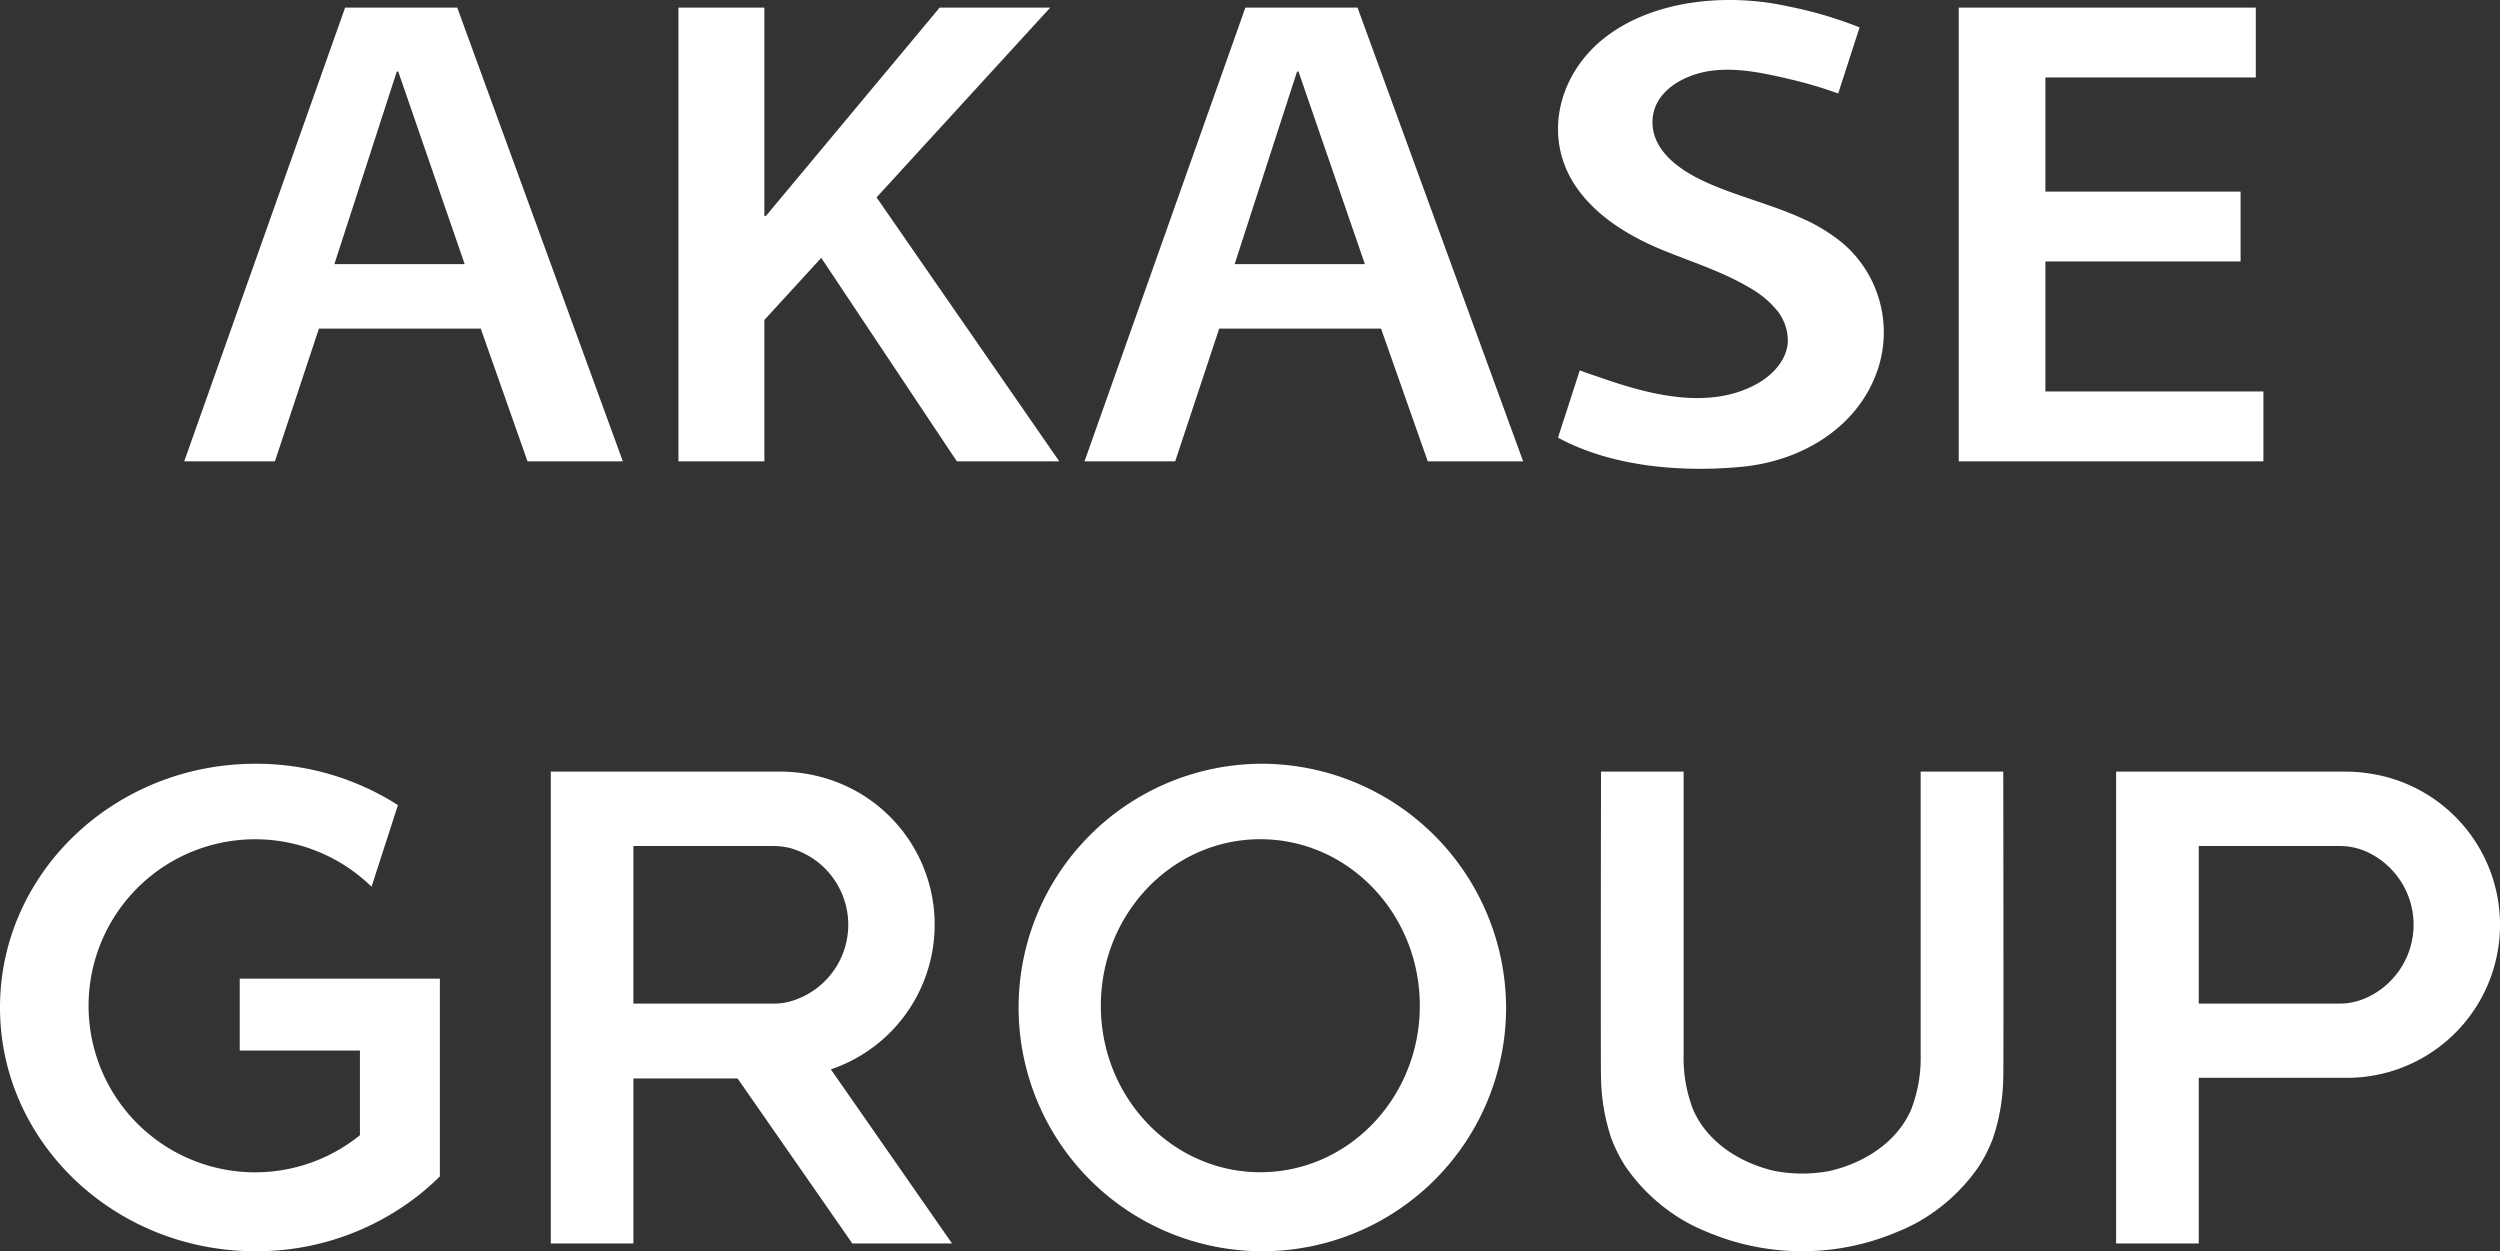
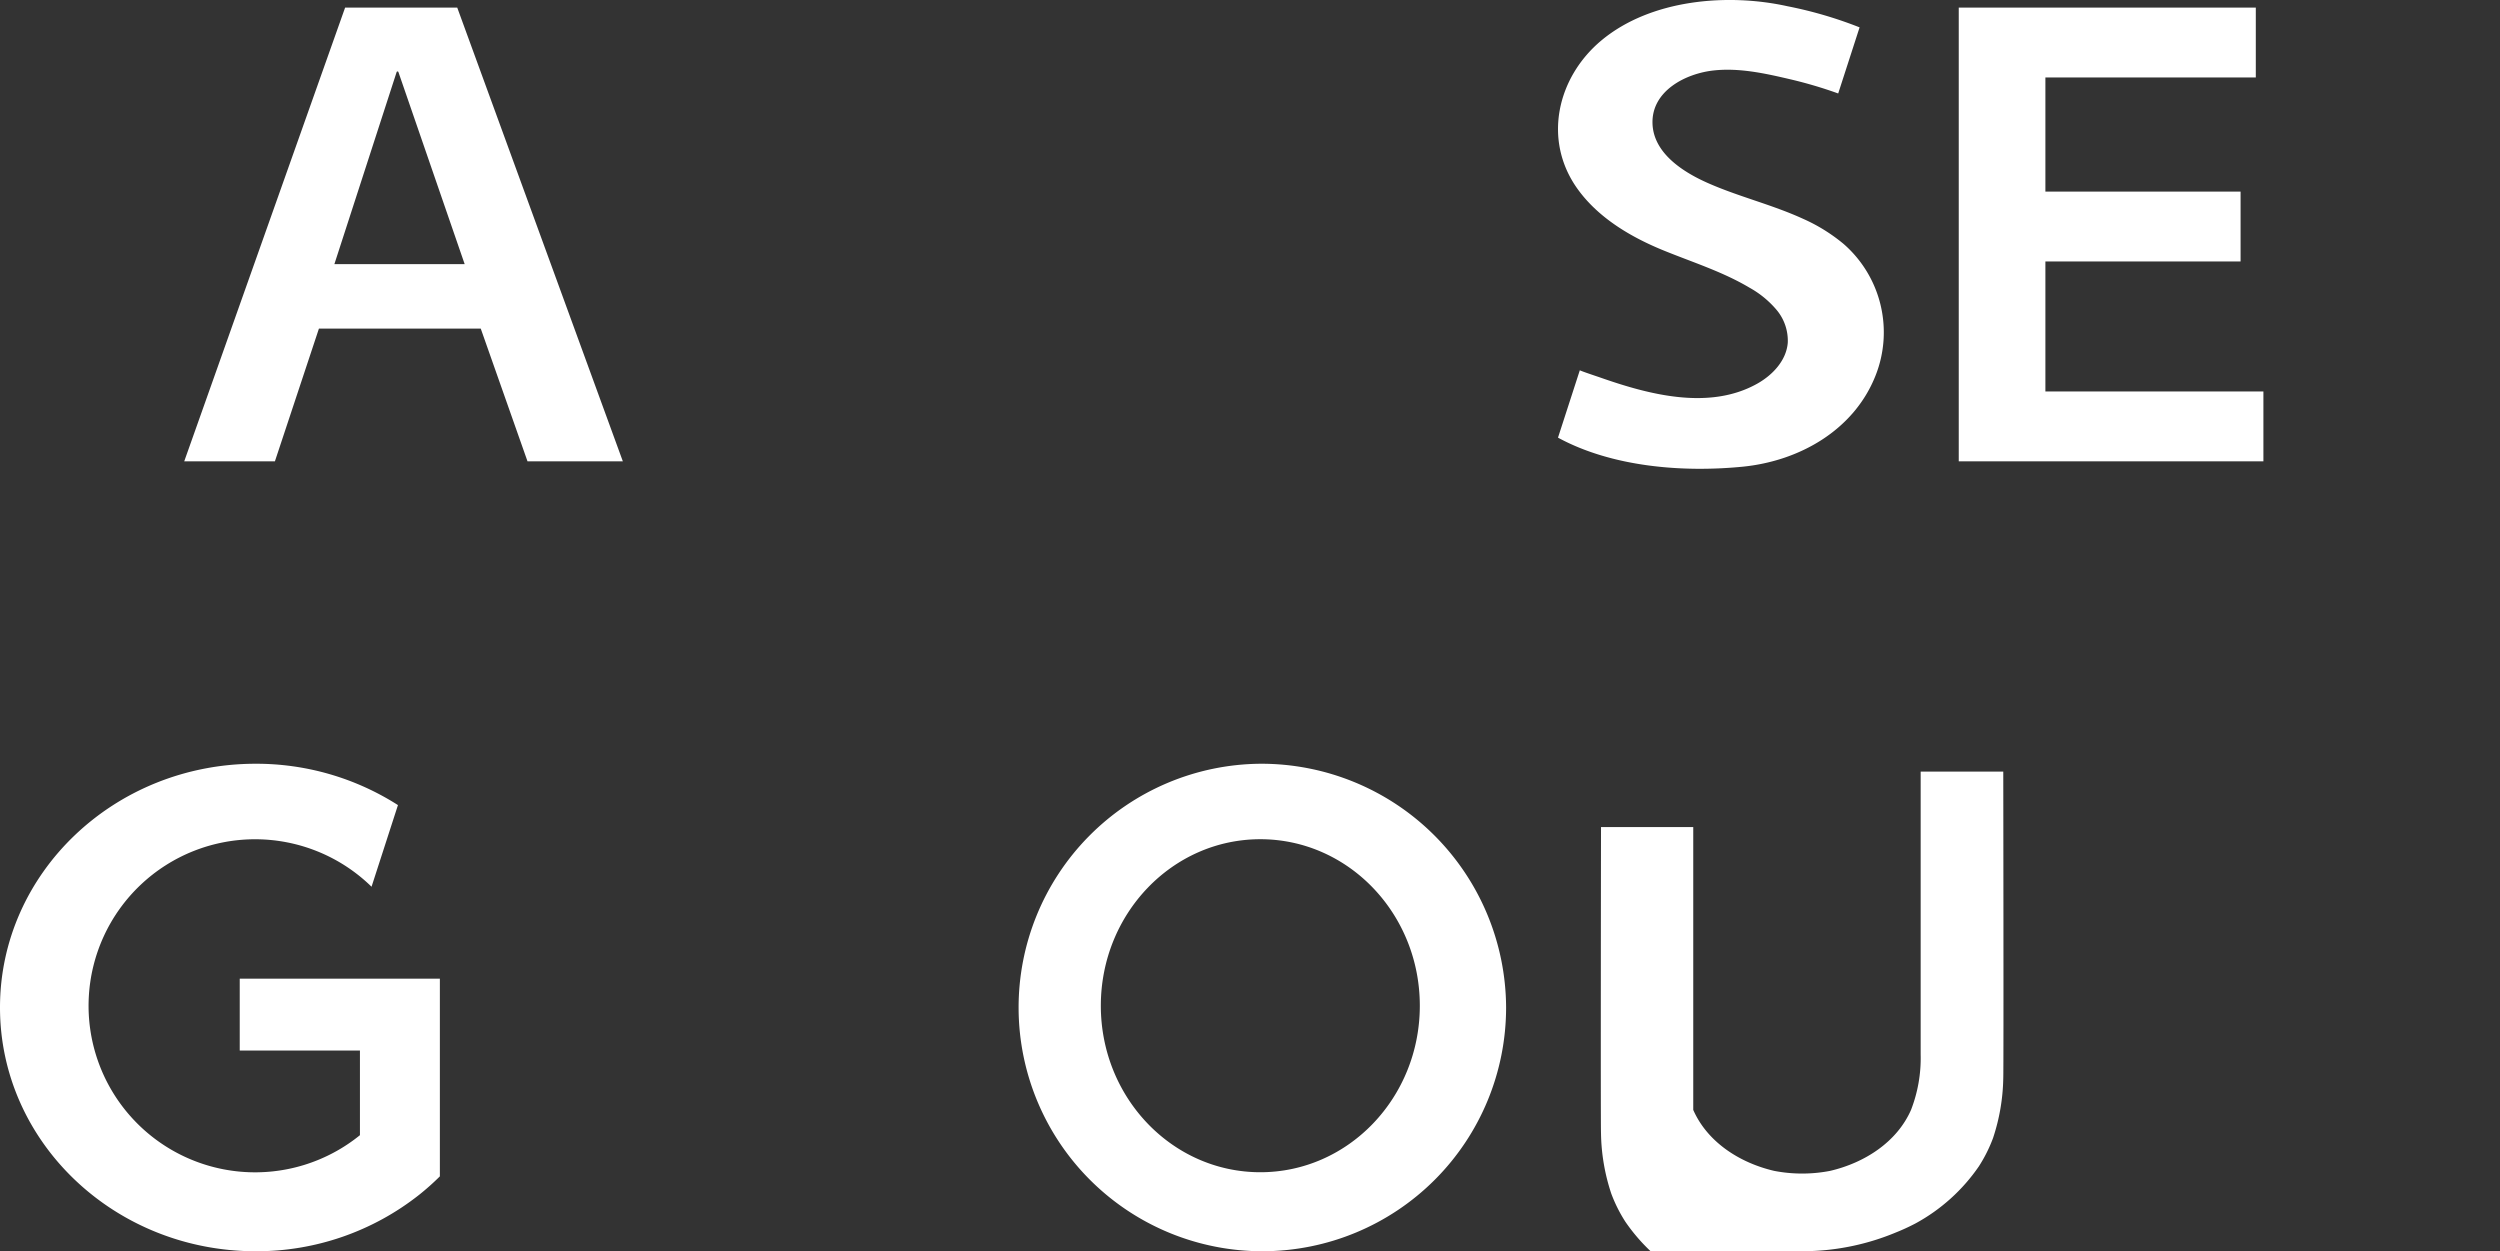
<svg xmlns="http://www.w3.org/2000/svg" width="400" height="200.204" viewBox="0 0 400 200.204">
  <rect x="0" y="0" width="400" height="200.204" fill="#333333" stroke="none" />
  <g transform="translate(372 -533)">
    <path d="M252.77,59.246c.425.191,1.327.5,3.156,1.119,7.8,2.744,17.538,5.366,25.272,1,2.464-1.392,4.635-3.728,4.847-6.55a7.677,7.677,0,0,0-1.78-5.218,15.5,15.5,0,0,0-4.335-3.562c-4.256-2.535-9.027-4.044-13.618-5.906-5.267-2.135-10.539-5.209-13.908-9.906-5.6-7.8-3.277-17.877,3.877-23.8C264.145-.091,276.373-1.134,286.006,1a65.794,65.794,0,0,1,11.528,3.379l-3.422,10.576a69.739,69.739,0,0,0-7.8-2.3c-3.942-.922-8.021-1.82-12.093-1.385-4.5.48-9.989,3.269-9.818,8.507.155,4.742,4.906,7.75,8.775,9.472,4.961,2.208,10.3,3.47,15.239,5.725a27.678,27.678,0,0,1,6.587,4.078,18.77,18.77,0,0,1,5.109,20.983c-3.459,8.826-12.28,13.765-21.356,14.644-9.61.93-20.848.035-29.476-4.655Z" transform="translate(-372 533)" fill="#fff" />
    <path d="M73.16,1.22H55.217L29.477,73.81H43.986l7.041-21.232H76.921L84.4,73.81H99.654ZM53.5,42.263l9.959-30.728a.152.152,0,0,1,.289,0l10.6,30.73Z" transform="translate(-372 533)" fill="#fff" />
-     <path d="M217.206,1.22H199.262L173.523,73.81h14.509l7.041-21.232h25.894l7.474,21.232H243.7ZM197.544,42.263,207.5,11.535a.152.152,0,0,1,.289,0l10.595,30.73Z" transform="translate(-372 533)" fill="#fff" />
-     <path d="M153.094,73.811H169.48L140.248,31.583,168.032,1.22H150.34l-27.768,33.3a.153.153,0,0,1-.27-.1V1.22H108.55V73.811H122.3V51.194l9.1-9.939Z" transform="translate(-372 533)" fill="#fff" />
    <path d="M327.263,62.637v-20.8h31.23V30.66h-31.23V12.394h33.666V1.22H313.4V73.811h48.745V62.637Z" transform="translate(-372 533)" fill="#fff" />
    <path d="M201.652,122.2a39,39,0,1,0,39.324,39,39.163,39.163,0,0,0-39.324-39m0,65.357c-14.094,0-25.519-11.928-25.519-26.641s11.425-26.641,25.519-26.641,25.519,11.928,25.519,26.641-11.425,26.641-25.519,26.641" transform="translate(-372 533)" fill="#fff" />
    <path d="M38.357,156.587v11.5H57.59v13.543a26.645,26.645,0,1,1,1.856-39.752l4.226-13.065A42.12,42.12,0,0,0,40.9,122.2C18.31,122.2,0,139.665,0,161.2s18.31,39,40.9,39a41.932,41.932,0,0,0,26.186-9.048,40.5,40.5,0,0,0,3.293-2.935V156.587Z" transform="translate(-372 533)" fill="#fff" />
-     <path d="M375.3,123.457h-36.72v75.494H351.8v-26.5h23.5a24.48,24.48,0,0,0,5.774-48.321,26.865,26.865,0,0,0-5.774-.673m-1.218,37.122H351.8V135.362H374.4a10.5,10.5,0,0,1,4.411.986,12.828,12.828,0,0,1-.6,23.474,10.52,10.52,0,0,1-4.133.757" transform="translate(-372 533)" fill="#fff" />
-     <path d="M136.369,198.951h15.955L132.938,171.1a24.443,24.443,0,0,0-1.516-46.766,25.423,25.423,0,0,0-6.574-.877H88.128v75.494h13.215v-26.4h16.668Zm-35.026-38.372V135.362h22.319a11.761,11.761,0,0,1,2.589.282,12.743,12.743,0,0,1-.184,24.679,9.9,9.9,0,0,1-2.438.256H101.343Z" transform="translate(-372 533)" fill="#fff" />
-     <path d="M288.342,200.2c.366,0,.832-.009,1.16-.022a38.81,38.81,0,0,0,13.8-2.967,33.048,33.048,0,0,0,3.173-1.46,29.193,29.193,0,0,0,10.149-9.142,23.445,23.445,0,0,0,2.259-4.509,31.924,31.924,0,0,0,1.64-9.619c.073-1.765,0-49.028,0-49.028H307.306v45.26a22.938,22.938,0,0,1-1.542,8.874c-2.255,5.129-7.4,8.46-12.955,9.754a23.525,23.525,0,0,1-8.934,0c-5.555-1.294-10.7-4.625-12.955-9.754a22.938,22.938,0,0,1-1.542-8.874v-45.26H256.162s-.073,47.263,0,49.028a31.925,31.925,0,0,0,1.64,9.619,23.5,23.5,0,0,0,2.259,4.509,29.21,29.21,0,0,0,10.149,9.142,33.162,33.162,0,0,0,3.173,1.46,38.811,38.811,0,0,0,13.8,2.967c.328.013.793.022,1.159.022Z" transform="translate(-372 533)" fill="#fff" />
+     <path d="M288.342,200.2c.366,0,.832-.009,1.16-.022a38.81,38.81,0,0,0,13.8-2.967,33.048,33.048,0,0,0,3.173-1.46,29.193,29.193,0,0,0,10.149-9.142,23.445,23.445,0,0,0,2.259-4.509,31.924,31.924,0,0,0,1.64-9.619c.073-1.765,0-49.028,0-49.028H307.306v45.26a22.938,22.938,0,0,1-1.542,8.874c-2.255,5.129-7.4,8.46-12.955,9.754a23.525,23.525,0,0,1-8.934,0c-5.555-1.294-10.7-4.625-12.955-9.754v-45.26H256.162s-.073,47.263,0,49.028a31.925,31.925,0,0,0,1.64,9.619,23.5,23.5,0,0,0,2.259,4.509,29.21,29.21,0,0,0,10.149,9.142,33.162,33.162,0,0,0,3.173,1.46,38.811,38.811,0,0,0,13.8,2.967c.328.013.793.022,1.159.022Z" transform="translate(-372 533)" fill="#fff" />
  </g>
</svg>